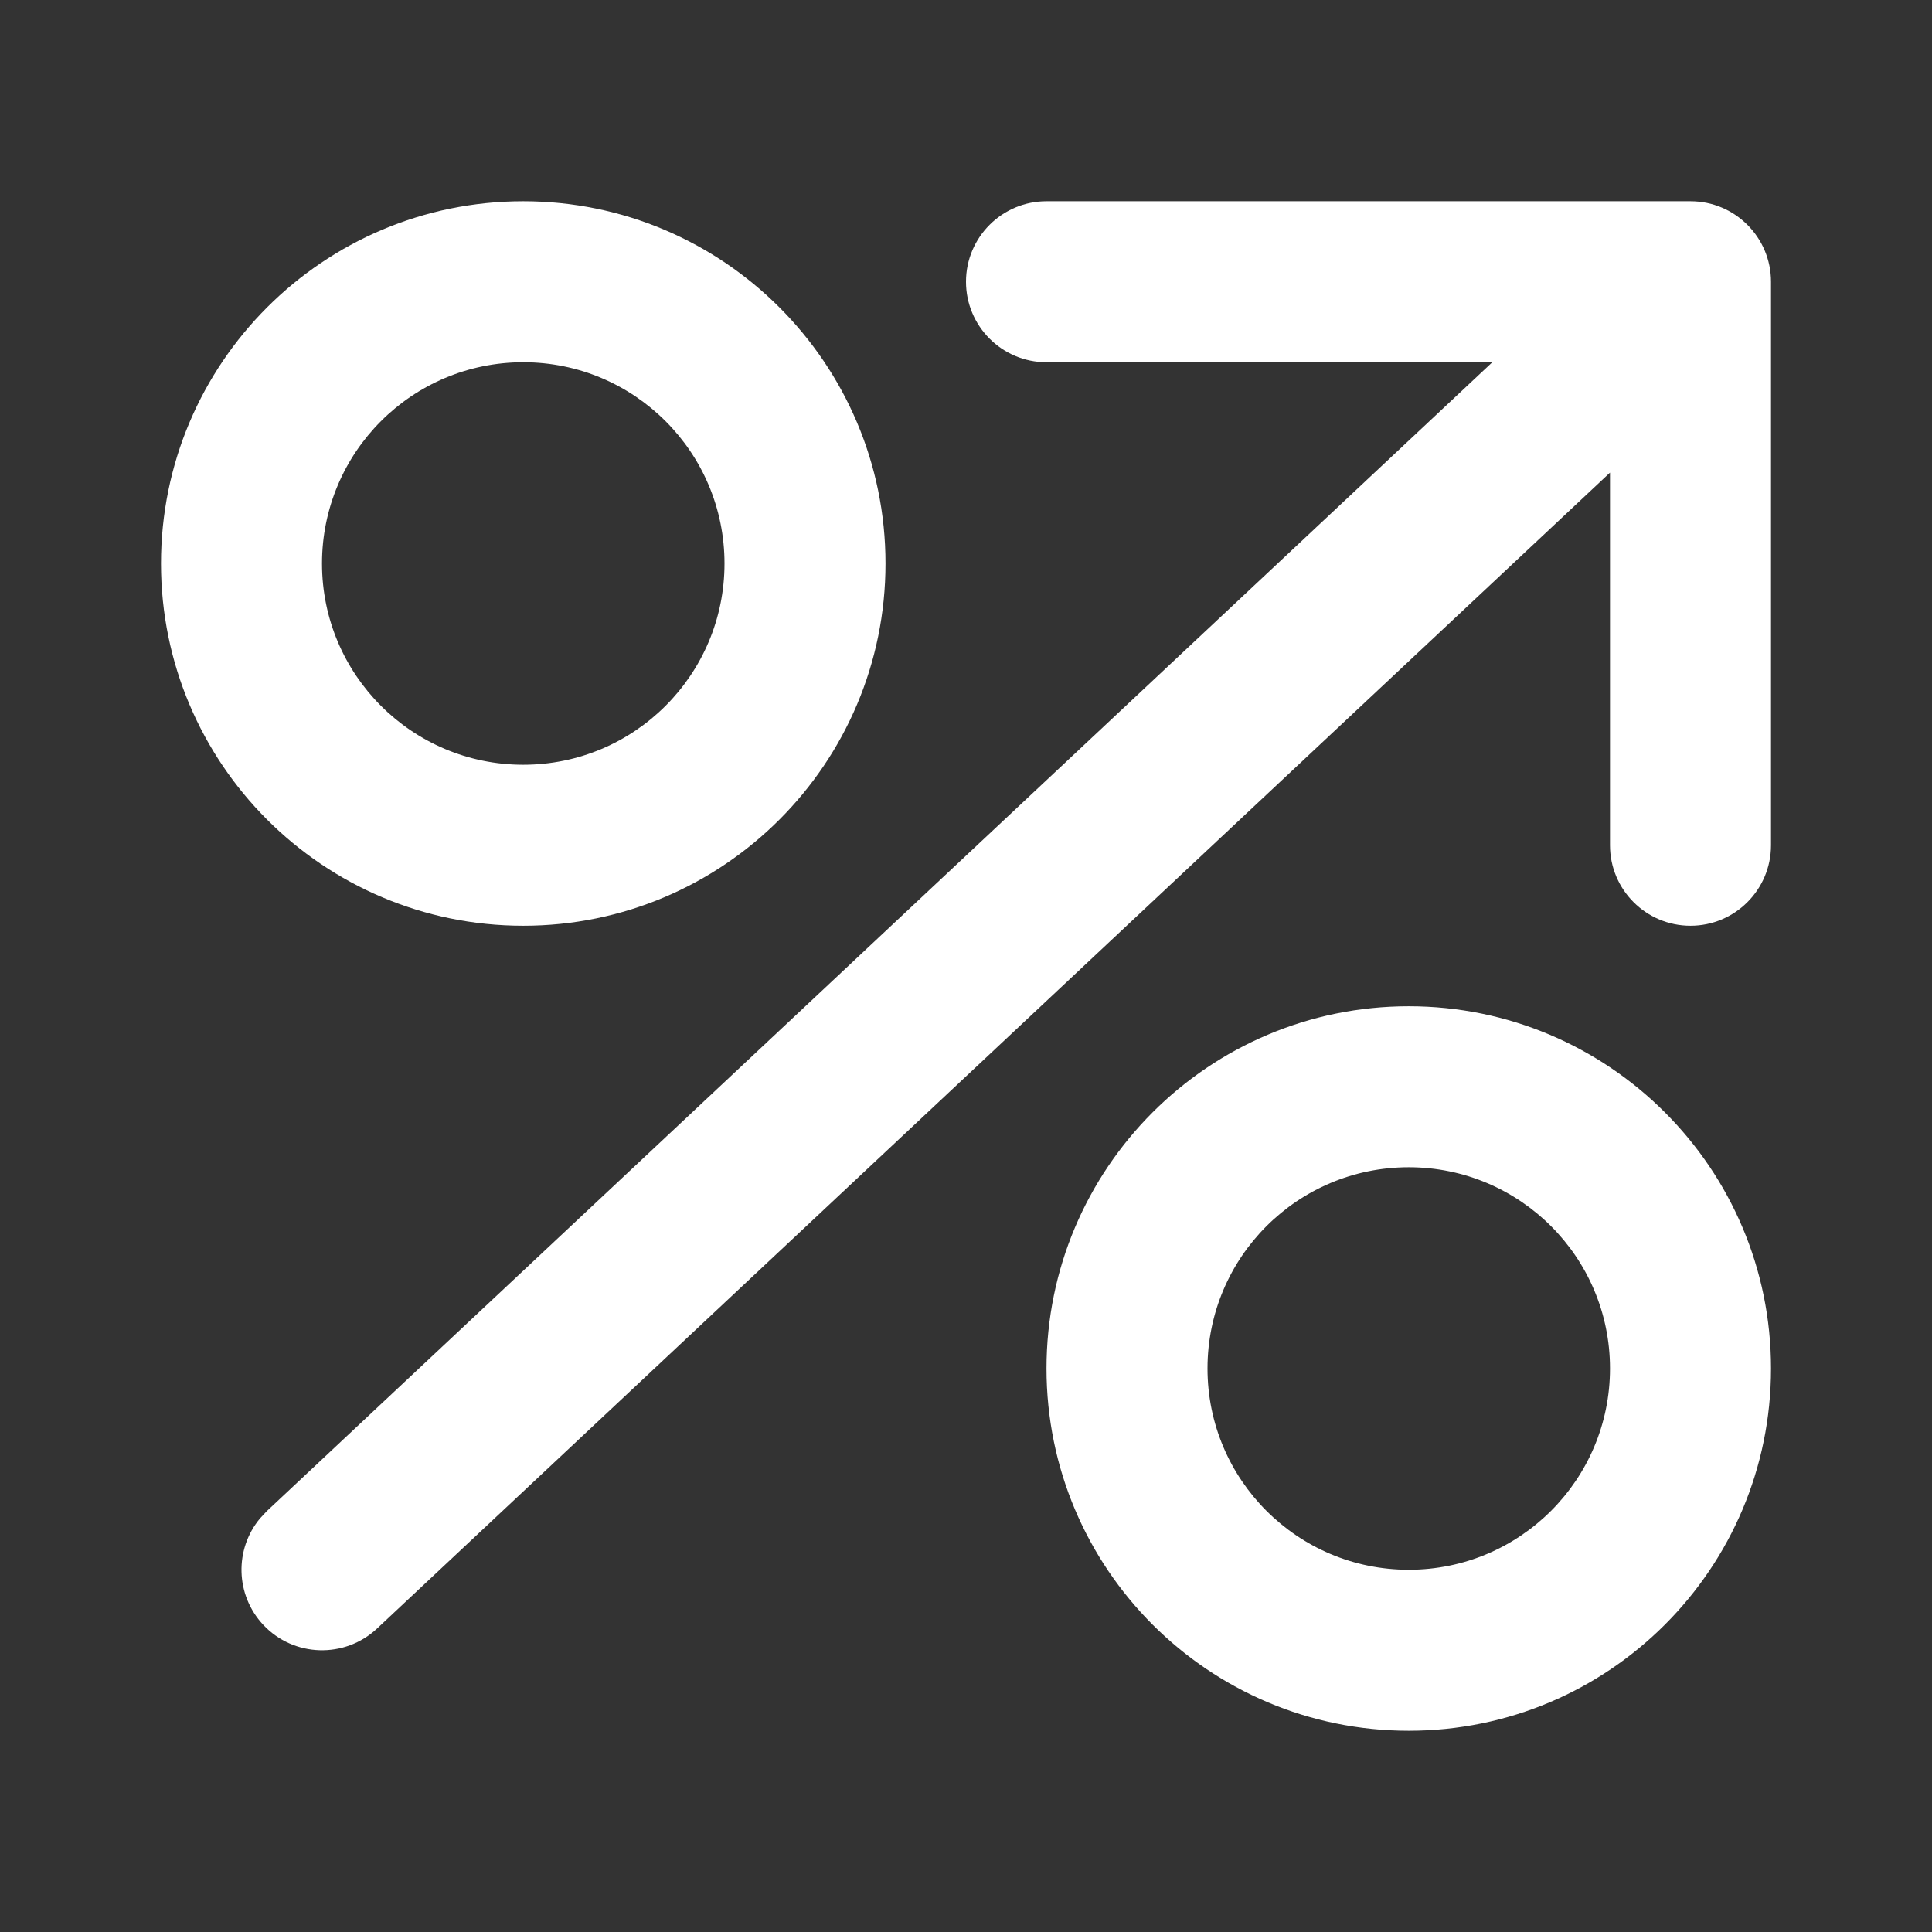
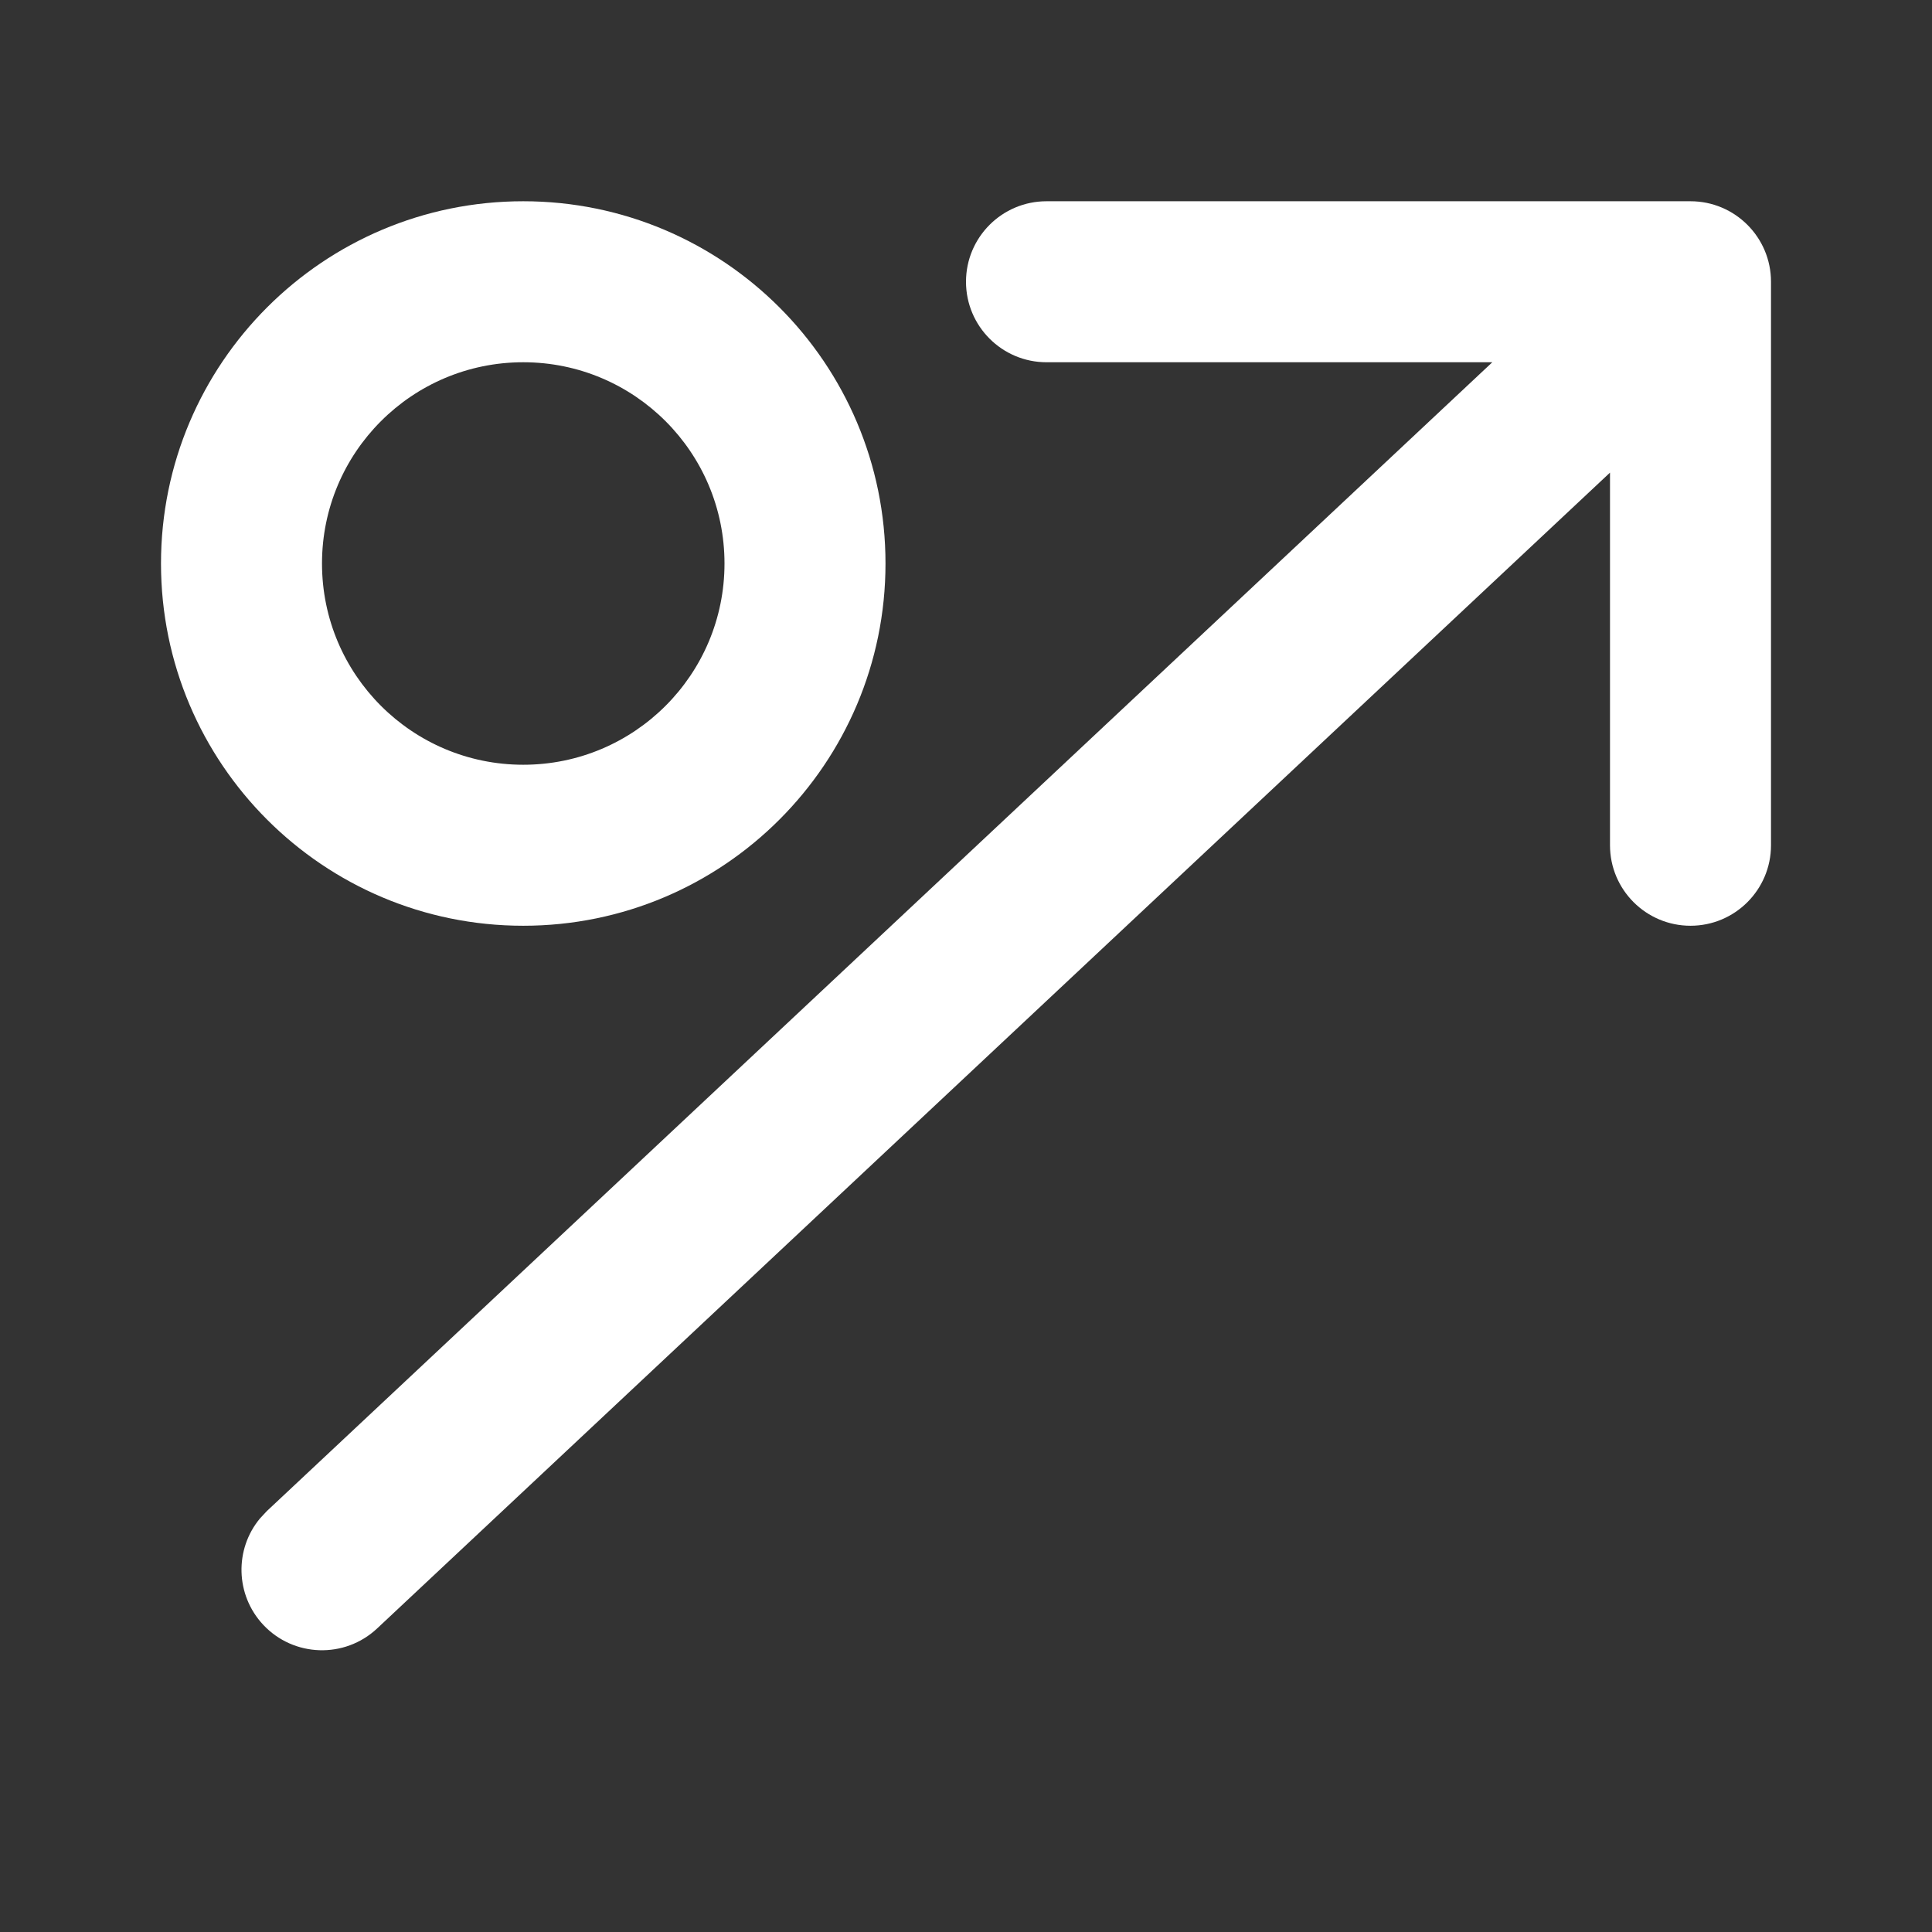
<svg xmlns="http://www.w3.org/2000/svg" width="24" height="24" viewBox="0 0 24 24" fill="none">
  <rect x="0" y="0" width="24" height="24" fill="#333333" stroke="none" />
-   <path fill-rule="evenodd" clip-rule="evenodd" d="M17.5 12.5C19.985 12.5 22 14.515 22 17C22 19.485 19.985 21.5 17.5 21.5C15.015 21.5 13 19.485 13 17C13 14.515 15.015 12.5 17.5 12.5ZM17.5 14.5C16.119 14.5 15 15.619 15 17C15 18.381 16.119 19.5 17.5 19.5C18.881 19.5 20 18.381 20 17C20 15.619 18.881 14.5 17.5 14.5Z" fill="#ffffff" />
  <path d="M13 4.5H18.538L3.316 18.77L3.23 18.862C2.912 19.244 2.922 19.812 3.27 20.184C3.648 20.587 4.281 20.607 4.684 20.23L20 5.871V10.5C20 11.052 20.448 11.5 21 11.5C21.552 11.5 22 11.052 22 10.5V3.5C22 2.948 21.552 2.5 21 2.5H13C12.448 2.5 12 2.948 12 3.5C12 4.052 12.448 4.5 13 4.5Z" fill="#ffffff" />
  <path fill-rule="evenodd" clip-rule="evenodd" d="M6.5 2.5C8.985 2.5 11 4.515 11 7C11 9.485 8.985 11.5 6.5 11.5C4.015 11.5 2 9.485 2 7C2 4.515 4.015 2.5 6.5 2.5ZM6.5 4.5C5.119 4.5 4 5.619 4 7C4 8.381 5.119 9.5 6.5 9.5C7.881 9.5 9 8.381 9 7C9 5.619 7.881 4.5 6.5 4.5Z" fill="#ffffff" />
</svg>